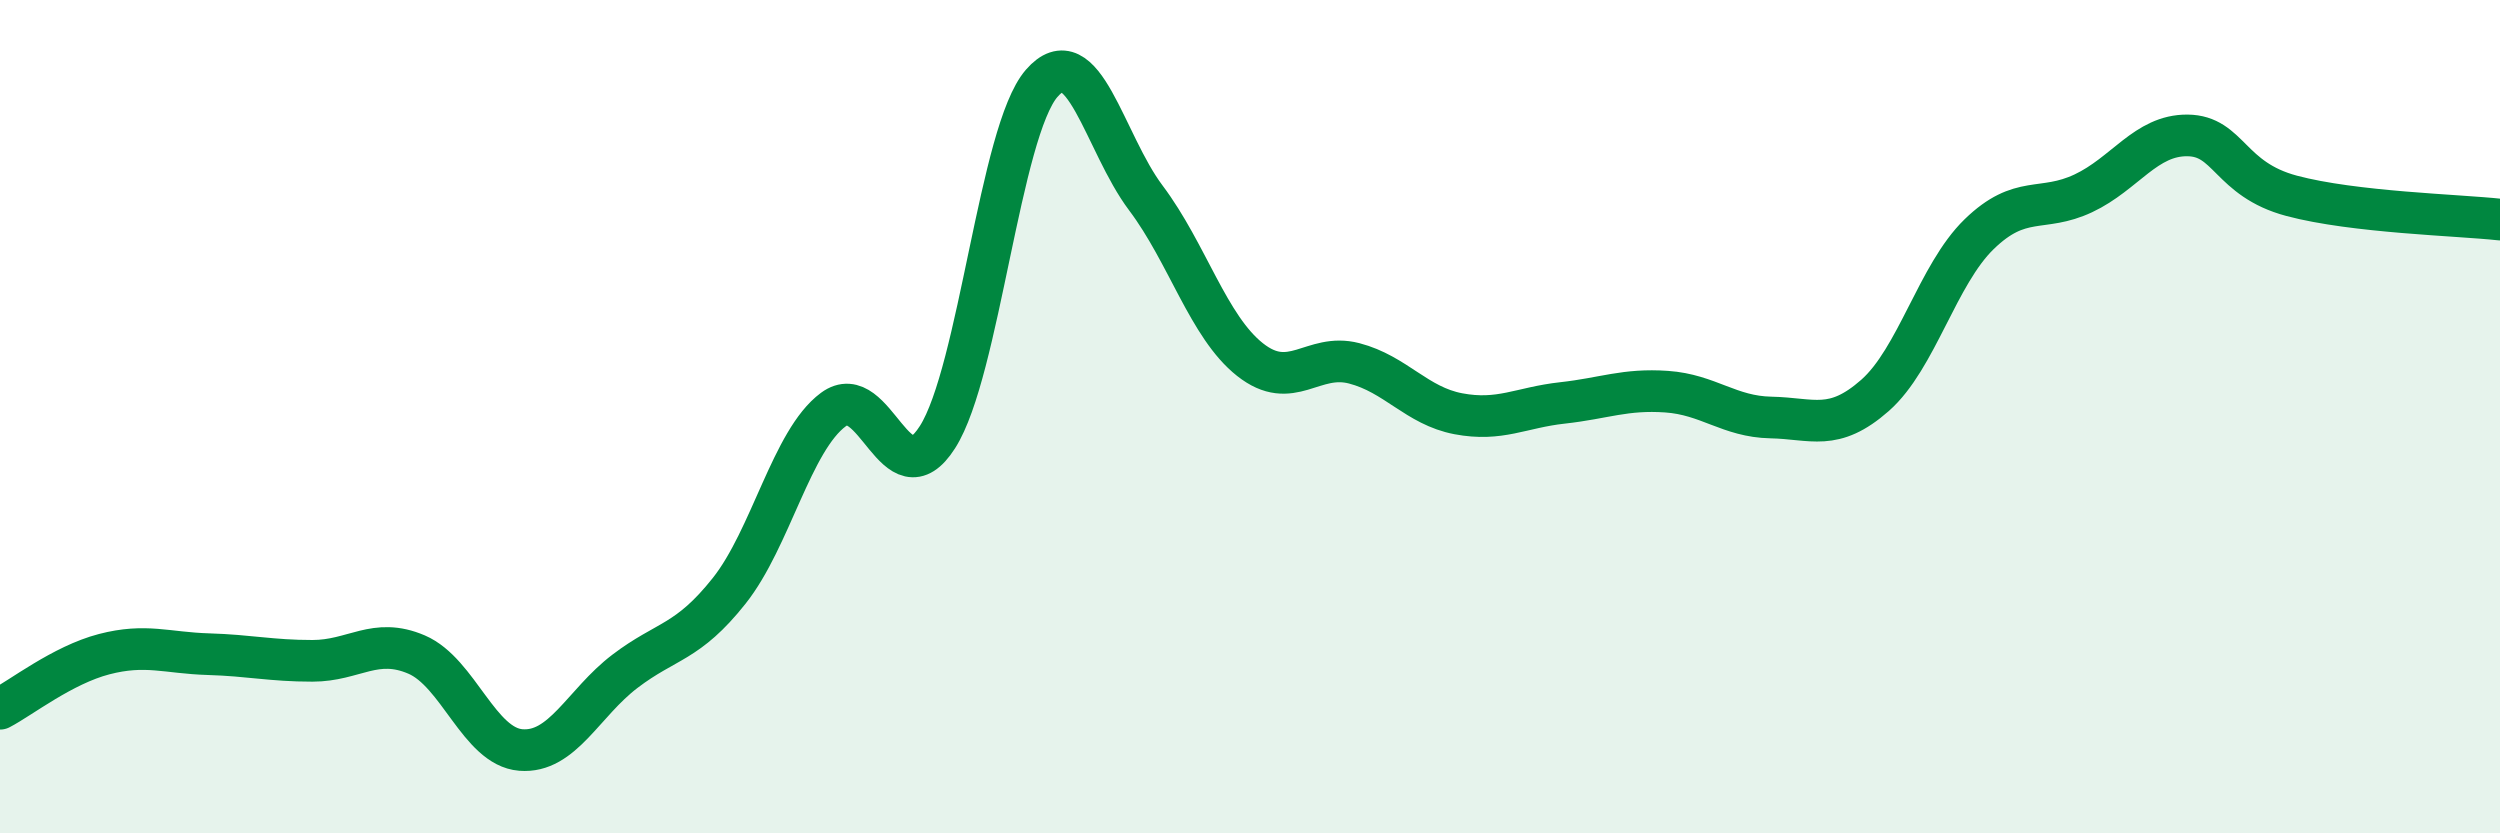
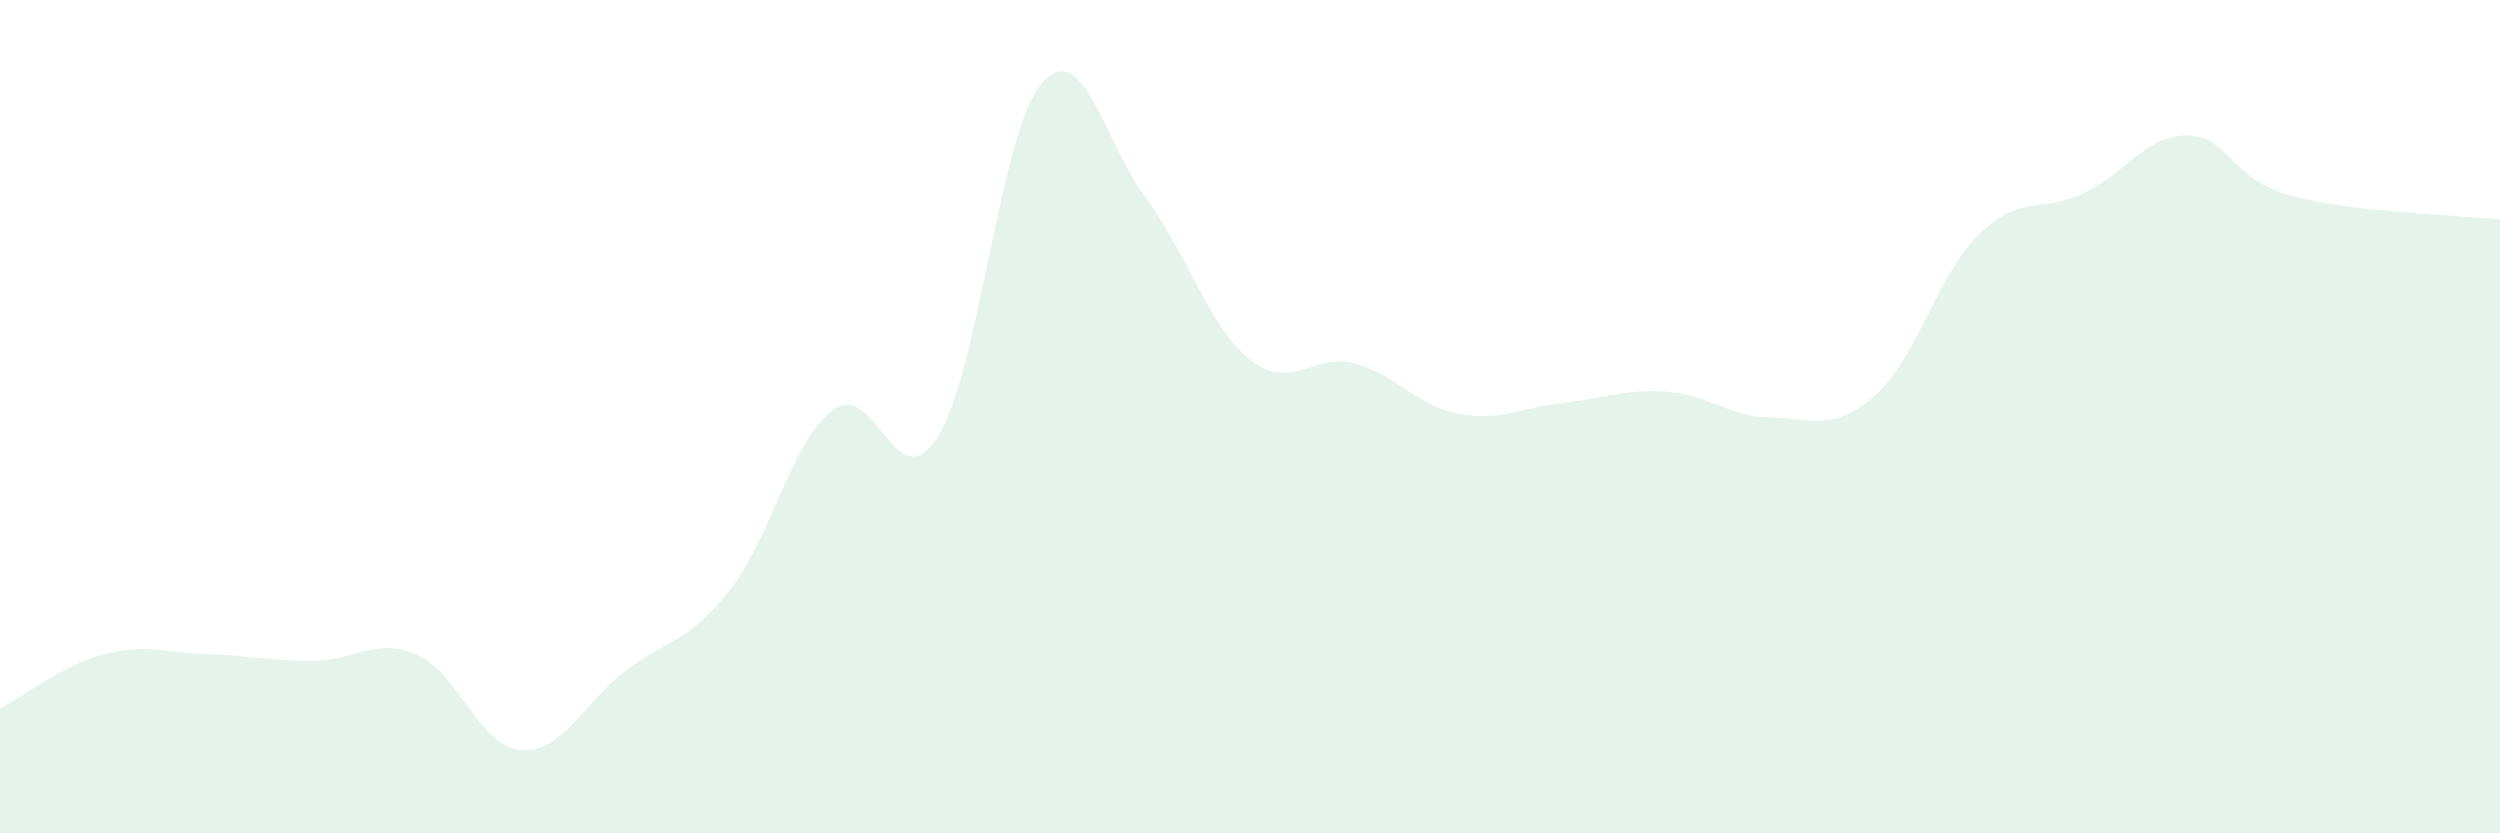
<svg xmlns="http://www.w3.org/2000/svg" width="60" height="20" viewBox="0 0 60 20">
  <path d="M 0,17.01 C 0.5,16.75 1.5,15.96 2.5,15.7 C 3.5,15.44 4,15.67 5,15.7 C 6,15.73 6.5,15.86 7.5,15.86 C 8.5,15.86 9,15.28 10,15.71 C 11,16.14 11.5,17.92 12.5,18 C 13.5,18.08 14,16.87 15,16.11 C 16,15.35 16.5,15.44 17.5,14.18 C 18.5,12.92 19,10.57 20,9.83 C 21,9.09 21.5,12.06 22.5,10.49 C 23.5,8.92 24,3.15 25,2 C 26,0.85 26.5,3.42 27.5,4.75 C 28.5,6.08 29,7.84 30,8.63 C 31,9.42 31.5,8.46 32.5,8.72 C 33.5,8.98 34,9.74 35,9.93 C 36,10.12 36.5,9.78 37.5,9.67 C 38.5,9.56 39,9.33 40,9.4 C 41,9.47 41.5,10 42.5,10.02 C 43.5,10.04 44,10.37 45,9.49 C 46,8.61 46.5,6.59 47.5,5.62 C 48.5,4.65 49,5.11 50,4.64 C 51,4.17 51.5,3.24 52.5,3.25 C 53.5,3.26 53.5,4.3 55,4.7 C 56.5,5.1 59,5.16 60,5.27L60 20L0 20Z" fill="#008740" opacity="0.1" stroke-linecap="round" stroke-linejoin="round" />
-   <path d="M 0,17.01 C 0.5,16.75 1.5,15.96 2.5,15.7 C 3.5,15.44 4,15.67 5,15.7 C 6,15.73 6.5,15.86 7.5,15.86 C 8.5,15.86 9,15.28 10,15.71 C 11,16.14 11.5,17.92 12.5,18 C 13.5,18.08 14,16.87 15,16.11 C 16,15.35 16.5,15.44 17.5,14.18 C 18.5,12.92 19,10.57 20,9.83 C 21,9.09 21.5,12.06 22.5,10.49 C 23.5,8.92 24,3.15 25,2 C 26,0.85 26.5,3.42 27.5,4.75 C 28.5,6.08 29,7.84 30,8.63 C 31,9.42 31.5,8.46 32.5,8.72 C 33.5,8.98 34,9.74 35,9.93 C 36,10.12 36.5,9.78 37.5,9.67 C 38.5,9.56 39,9.33 40,9.4 C 41,9.47 41.5,10 42.5,10.02 C 43.5,10.04 44,10.37 45,9.49 C 46,8.61 46.5,6.59 47.5,5.62 C 48.5,4.65 49,5.11 50,4.64 C 51,4.17 51.5,3.24 52.5,3.25 C 53.5,3.26 53.5,4.3 55,4.7 C 56.5,5.1 59,5.16 60,5.27" stroke="#008740" stroke-width="1" fill="none" stroke-linecap="round" stroke-linejoin="round" />
</svg>